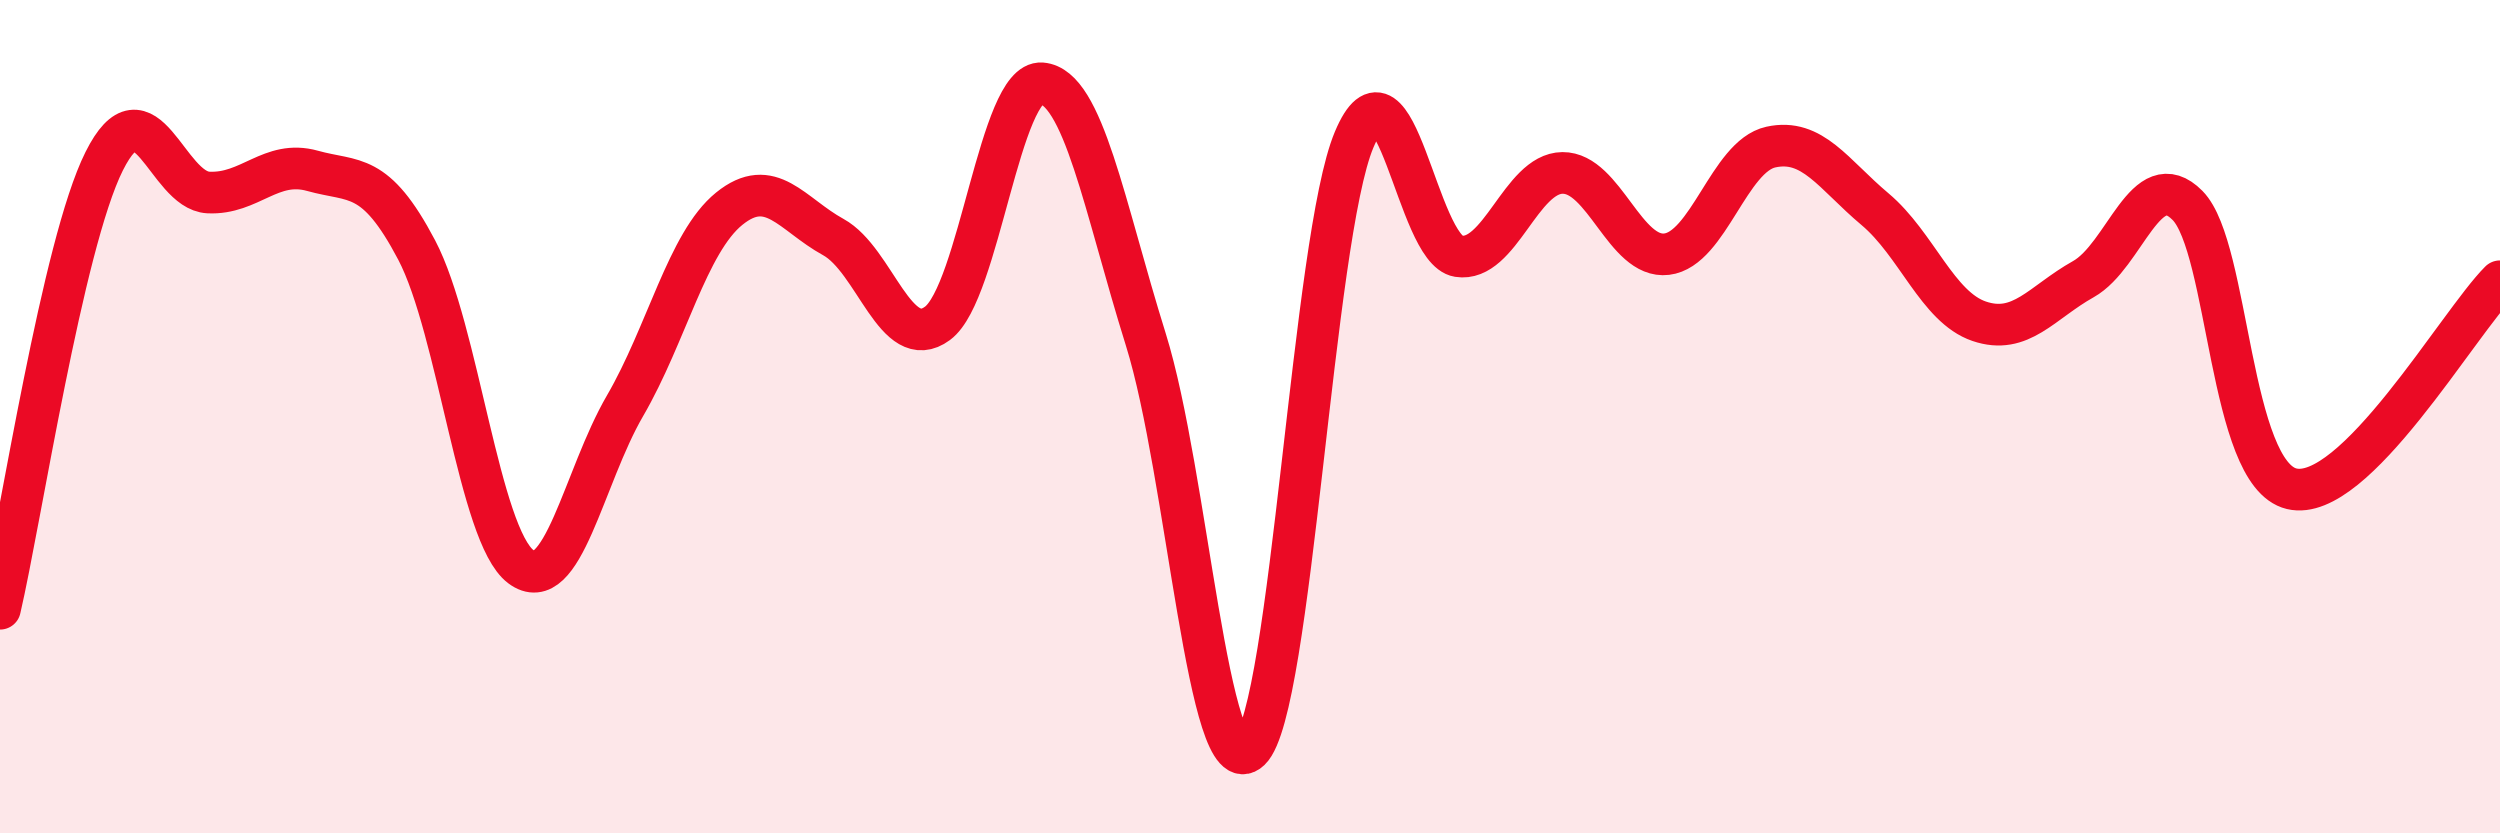
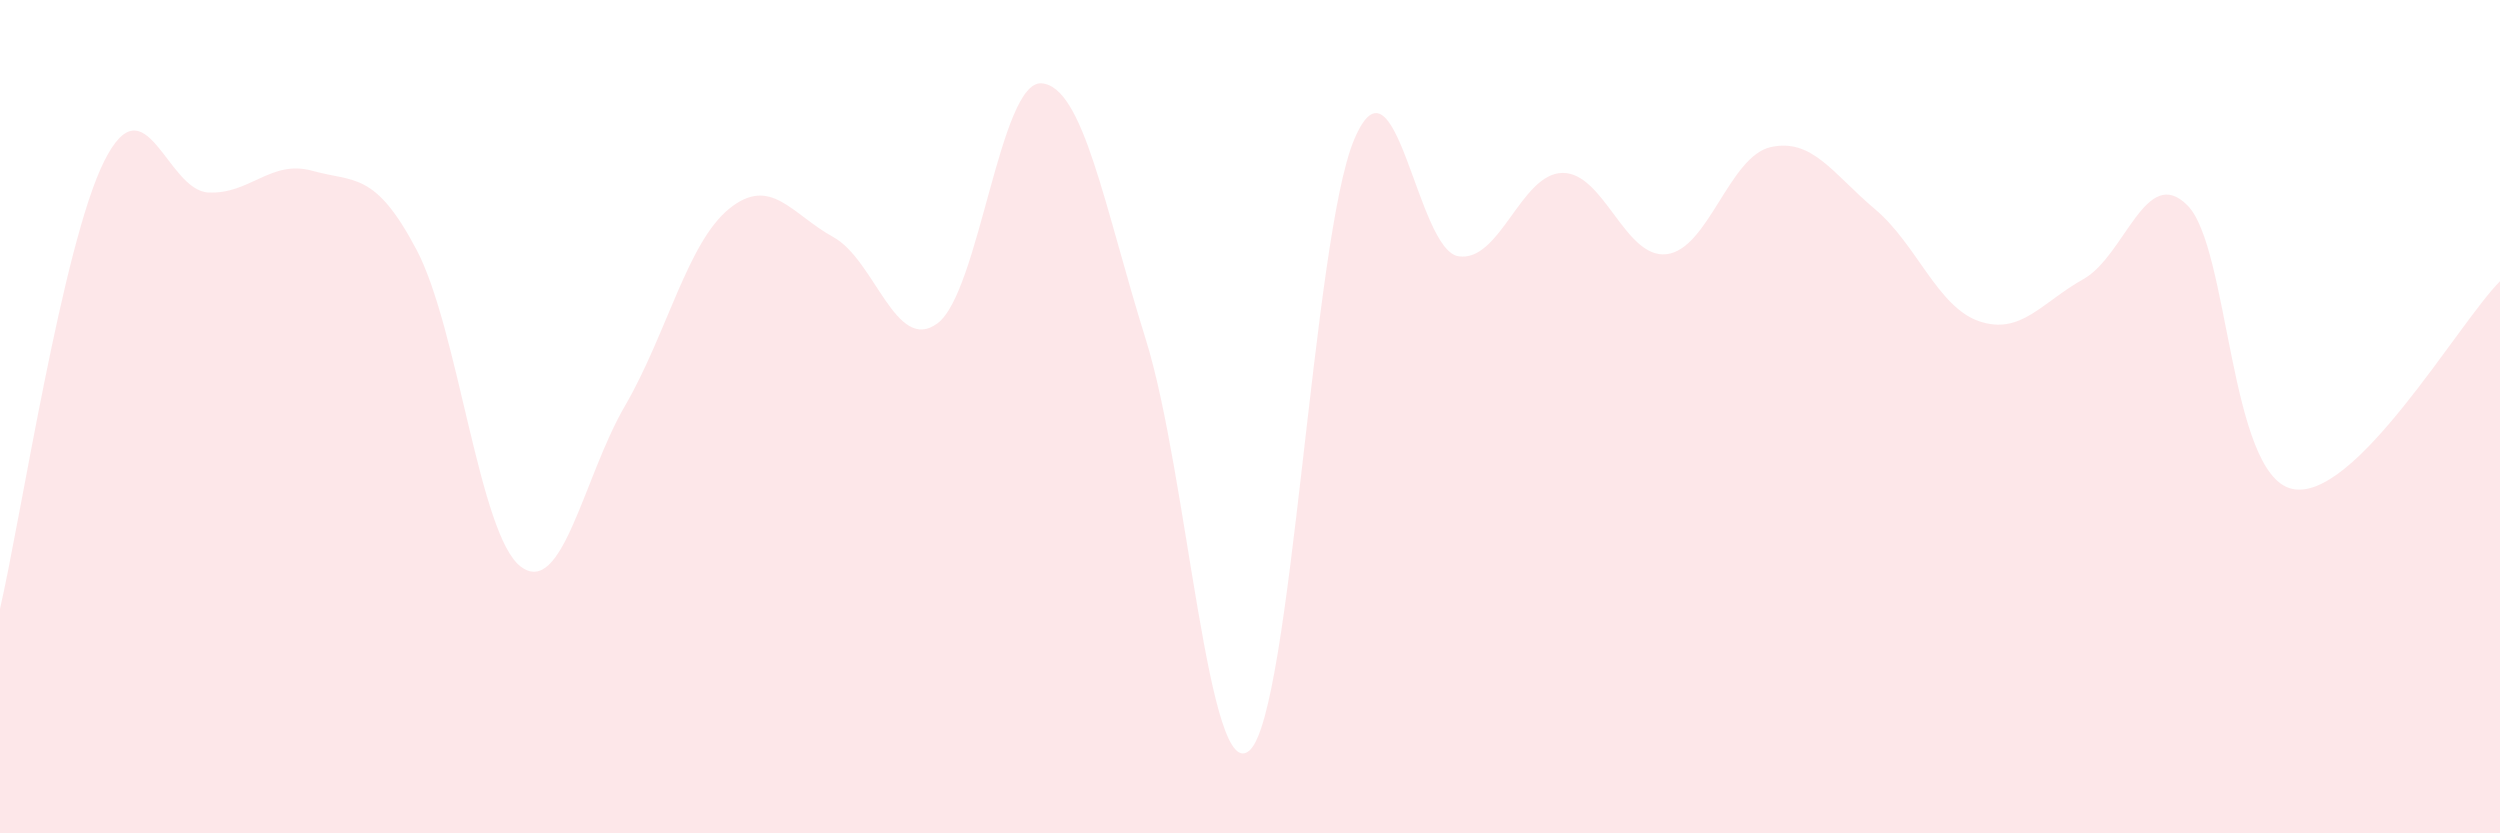
<svg xmlns="http://www.w3.org/2000/svg" width="60" height="20" viewBox="0 0 60 20">
  <path d="M 0,14.61 C 0.5,12.46 1.5,5.87 2.5,3.87 C 3.5,1.87 4,4.57 5,4.62 C 6,4.67 6.5,3.82 7.5,4.1 C 8.5,4.38 9,4.1 10,6 C 11,7.9 11.5,12.85 12.5,13.6 C 13.5,14.35 14,11.46 15,9.74 C 16,8.02 16.5,5.82 17.5,5.01 C 18.5,4.2 19,5.14 20,5.69 C 21,6.24 21.5,8.5 22.5,7.76 C 23.5,7.02 24,1.92 25,2 C 26,2.08 26.5,4.95 27.5,8.15 C 28.5,11.35 29,18.96 30,18 C 31,17.04 31.5,5.72 32.5,3.35 C 33.5,0.98 34,5.99 35,6.15 C 36,6.31 36.5,4.16 37.5,4.15 C 38.5,4.14 39,6.22 40,6.1 C 41,5.98 41.5,3.75 42.5,3.53 C 43.5,3.31 44,4.18 45,5.02 C 46,5.86 46.5,7.37 47.5,7.71 C 48.5,8.05 49,7.26 50,6.7 C 51,6.14 51.5,3.92 52.5,4.93 C 53.5,5.94 53.5,11.37 55,11.73 C 56.5,12.09 59,7.75 60,6.75L60 20L0 20Z" fill="#EB0A25" opacity="0.1" stroke-linecap="round" stroke-linejoin="round" />
-   <path d="M 0,14.61 C 0.5,12.46 1.5,5.87 2.5,3.87 C 3.5,1.87 4,4.57 5,4.62 C 6,4.67 6.5,3.82 7.5,4.1 C 8.5,4.38 9,4.1 10,6 C 11,7.9 11.5,12.85 12.5,13.6 C 13.5,14.35 14,11.46 15,9.74 C 16,8.02 16.5,5.82 17.5,5.01 C 18.5,4.2 19,5.14 20,5.69 C 21,6.24 21.5,8.5 22.5,7.76 C 23.5,7.02 24,1.92 25,2 C 26,2.08 26.5,4.95 27.5,8.15 C 28.5,11.35 29,18.96 30,18 C 31,17.04 31.5,5.72 32.5,3.35 C 33.5,0.98 34,5.99 35,6.15 C 36,6.31 36.5,4.16 37.5,4.15 C 38.5,4.14 39,6.22 40,6.1 C 41,5.98 41.5,3.75 42.5,3.53 C 43.5,3.31 44,4.18 45,5.02 C 46,5.86 46.5,7.37 47.5,7.71 C 48.5,8.05 49,7.26 50,6.7 C 51,6.14 51.5,3.92 52.5,4.93 C 53.5,5.94 53.5,11.37 55,11.73 C 56.5,12.09 59,7.75 60,6.75" stroke="#EB0A25" stroke-width="1" fill="none" stroke-linecap="round" stroke-linejoin="round" />
</svg>